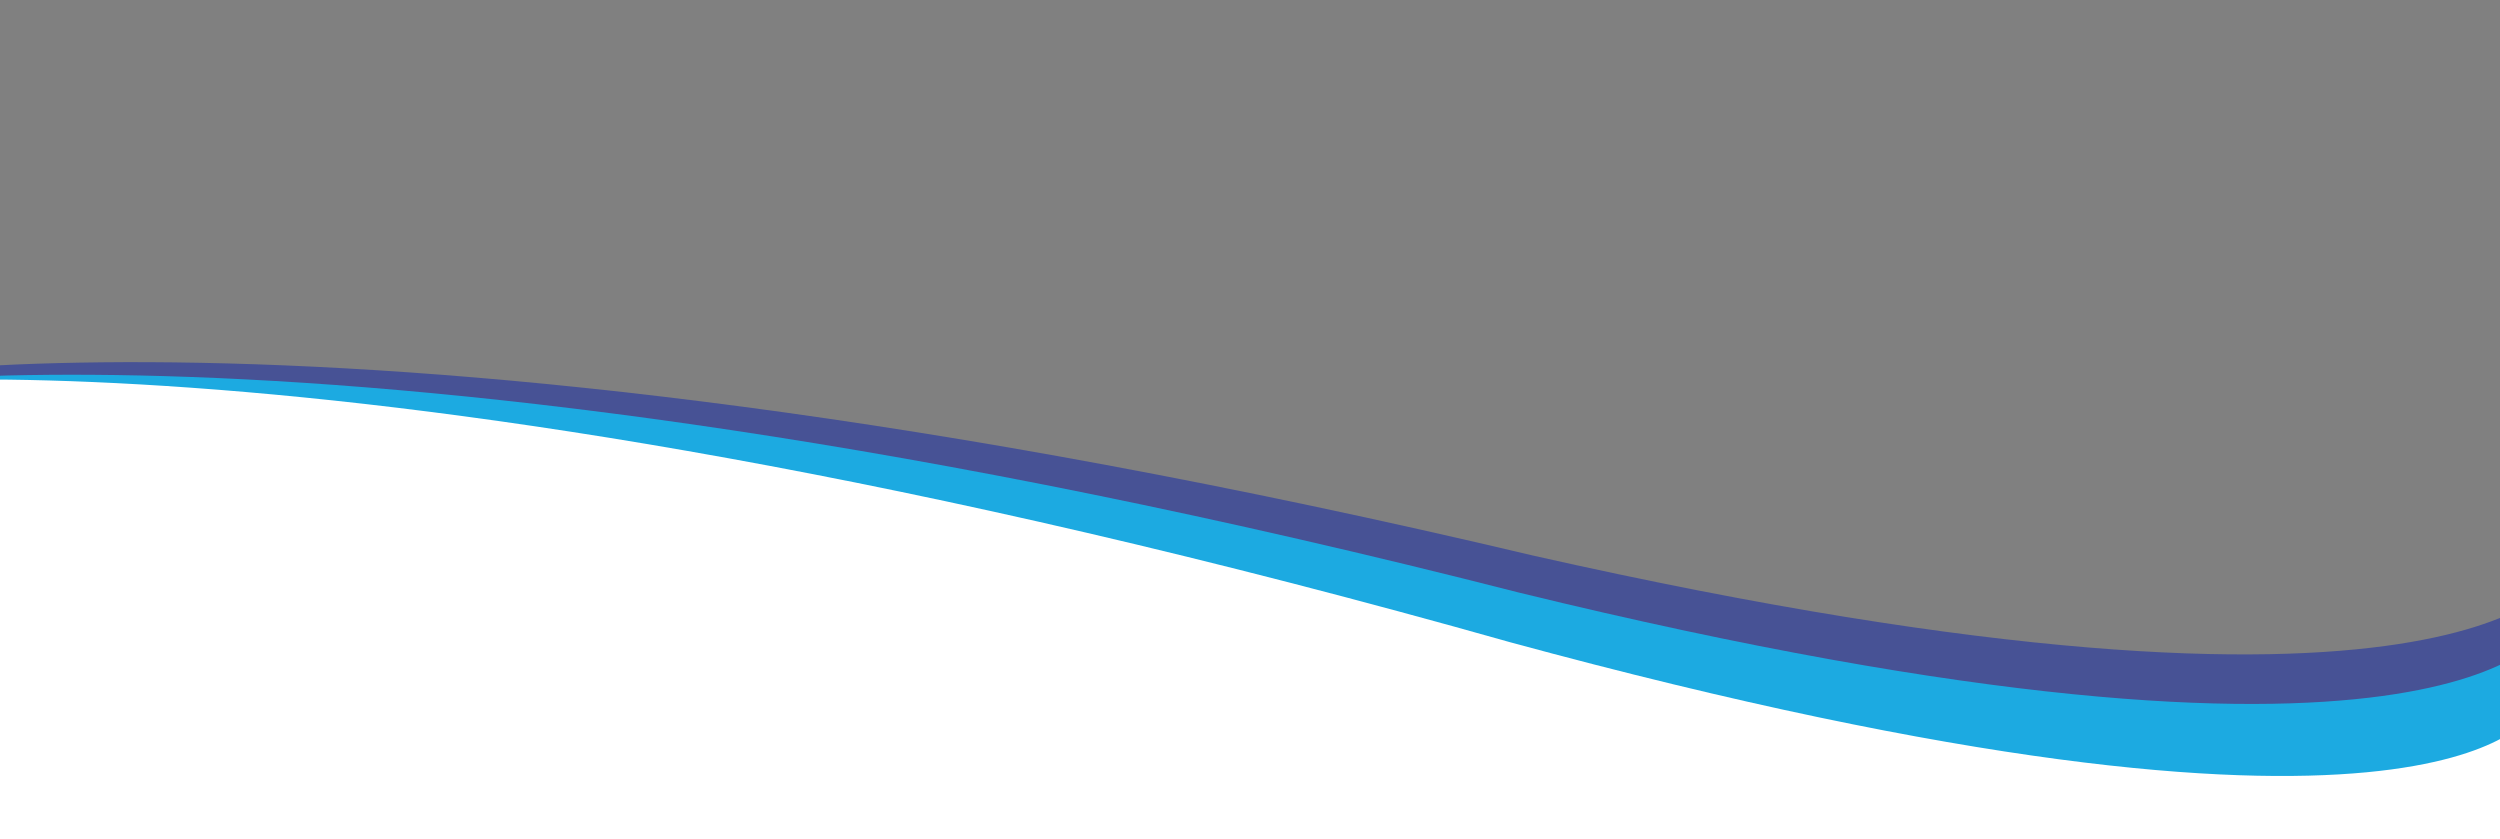
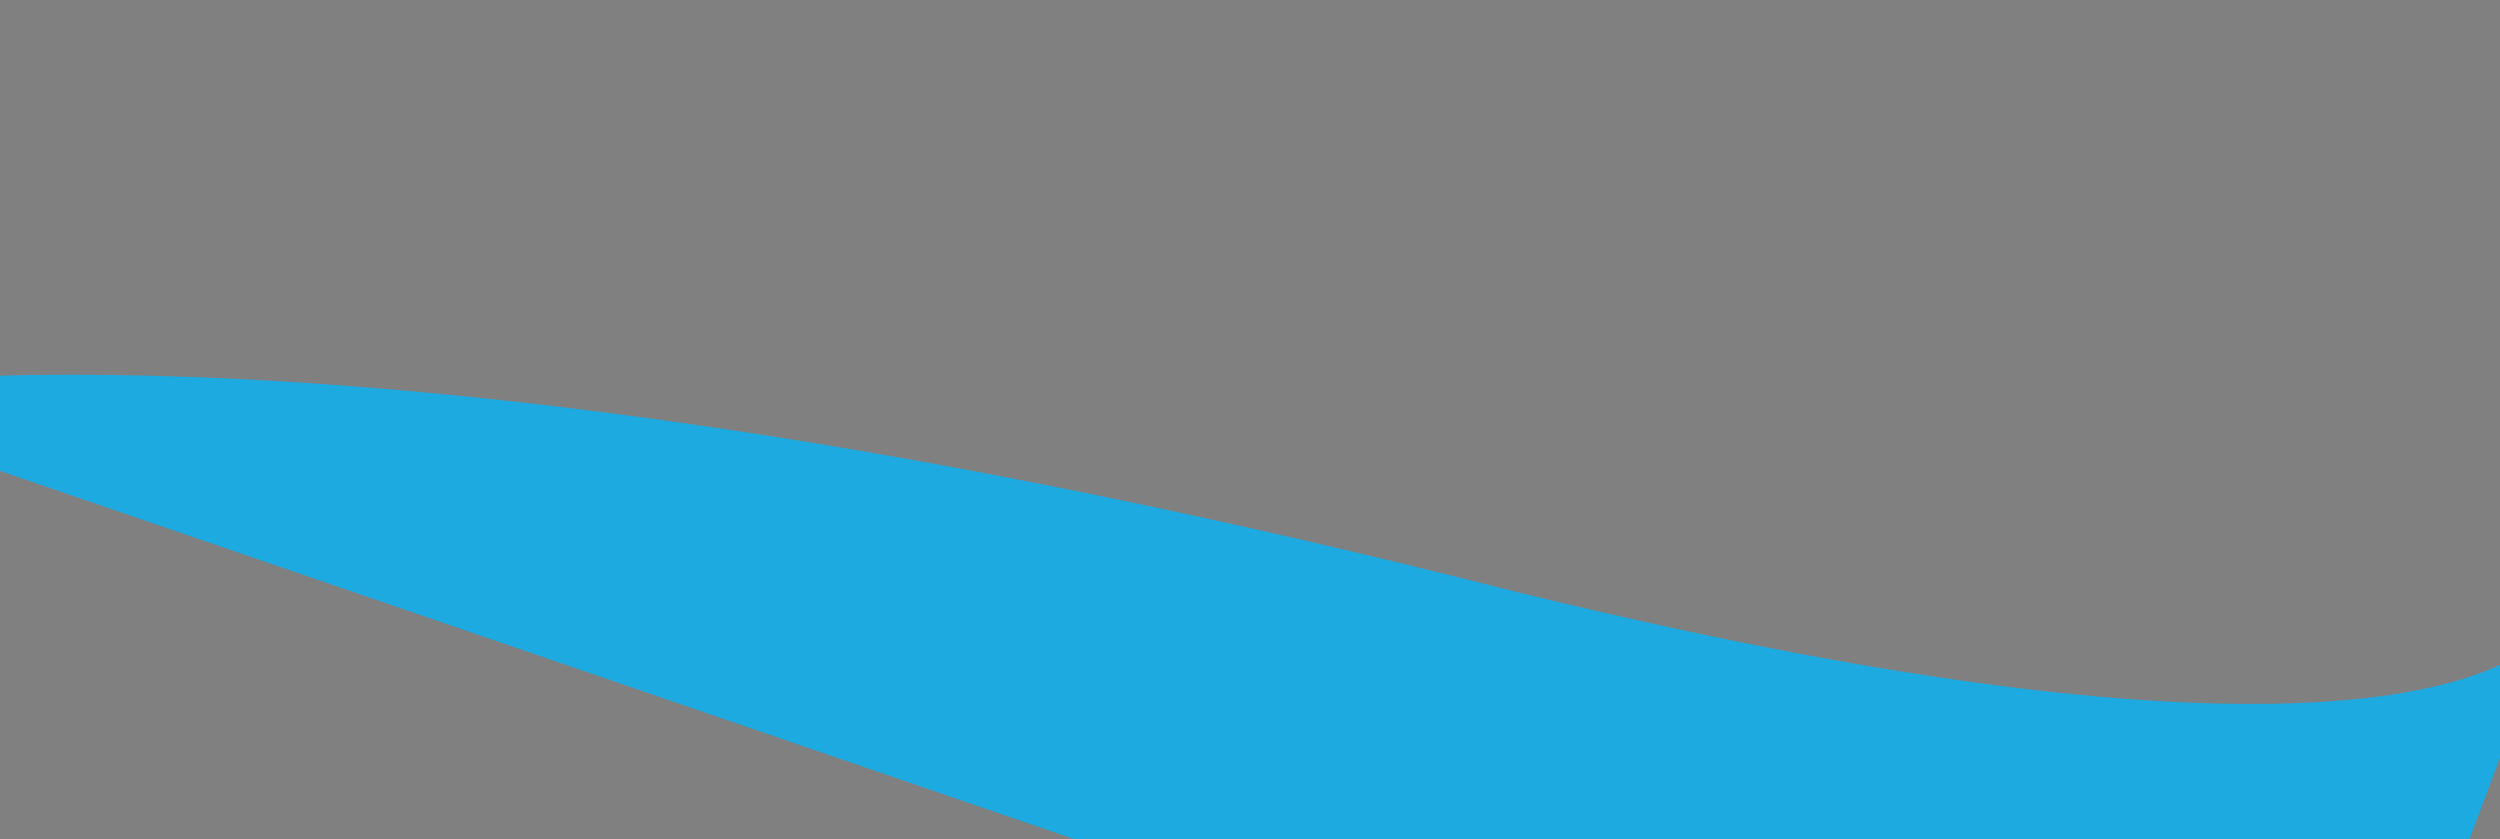
<svg xmlns="http://www.w3.org/2000/svg" version="1.1" id="Layer_1" x="0px" y="0px" viewBox="0 0 1820 611" style="enable-background:new 0 0 1820 611;" xml:space="preserve">
  <rect x="0" y="0" width="1820" height="611" fill="#808080" stroke="none" />
  <style type="text/css">
	.st0{opacity:0.7;fill:#303F9F;enable-background:new    ;}
	.st1{fill:#1CAAE1;}
	.st2{fill:#FFFFFF;}
</style>
-   <path class="st0" d="M-153.6,282.6c0,0,375.9-89.9,1269.9,121.9c679.6,153.4,749.8,13.7,749.8,13.7l-165.8,463.9L-153.6,282.6z" />
  <path class="st1" d="M-160.5,287.8c0,0,376.8-83.5,1266.7,143.7c676.5,165.2,748.8,26.5,748.8,26.5l-172.6,461.5L-160.5,287.8z" />
-   <path class="st2" d="M-158.6,284.2c0,0,374.5-66.3,1257.8,183.3c671.5,182.6,743.7,52.5,743.7,52.5s112.5,399.5-172.5,435.5  C-523.1,869.8-158.6,284.2-158.6,284.2z" />
</svg>